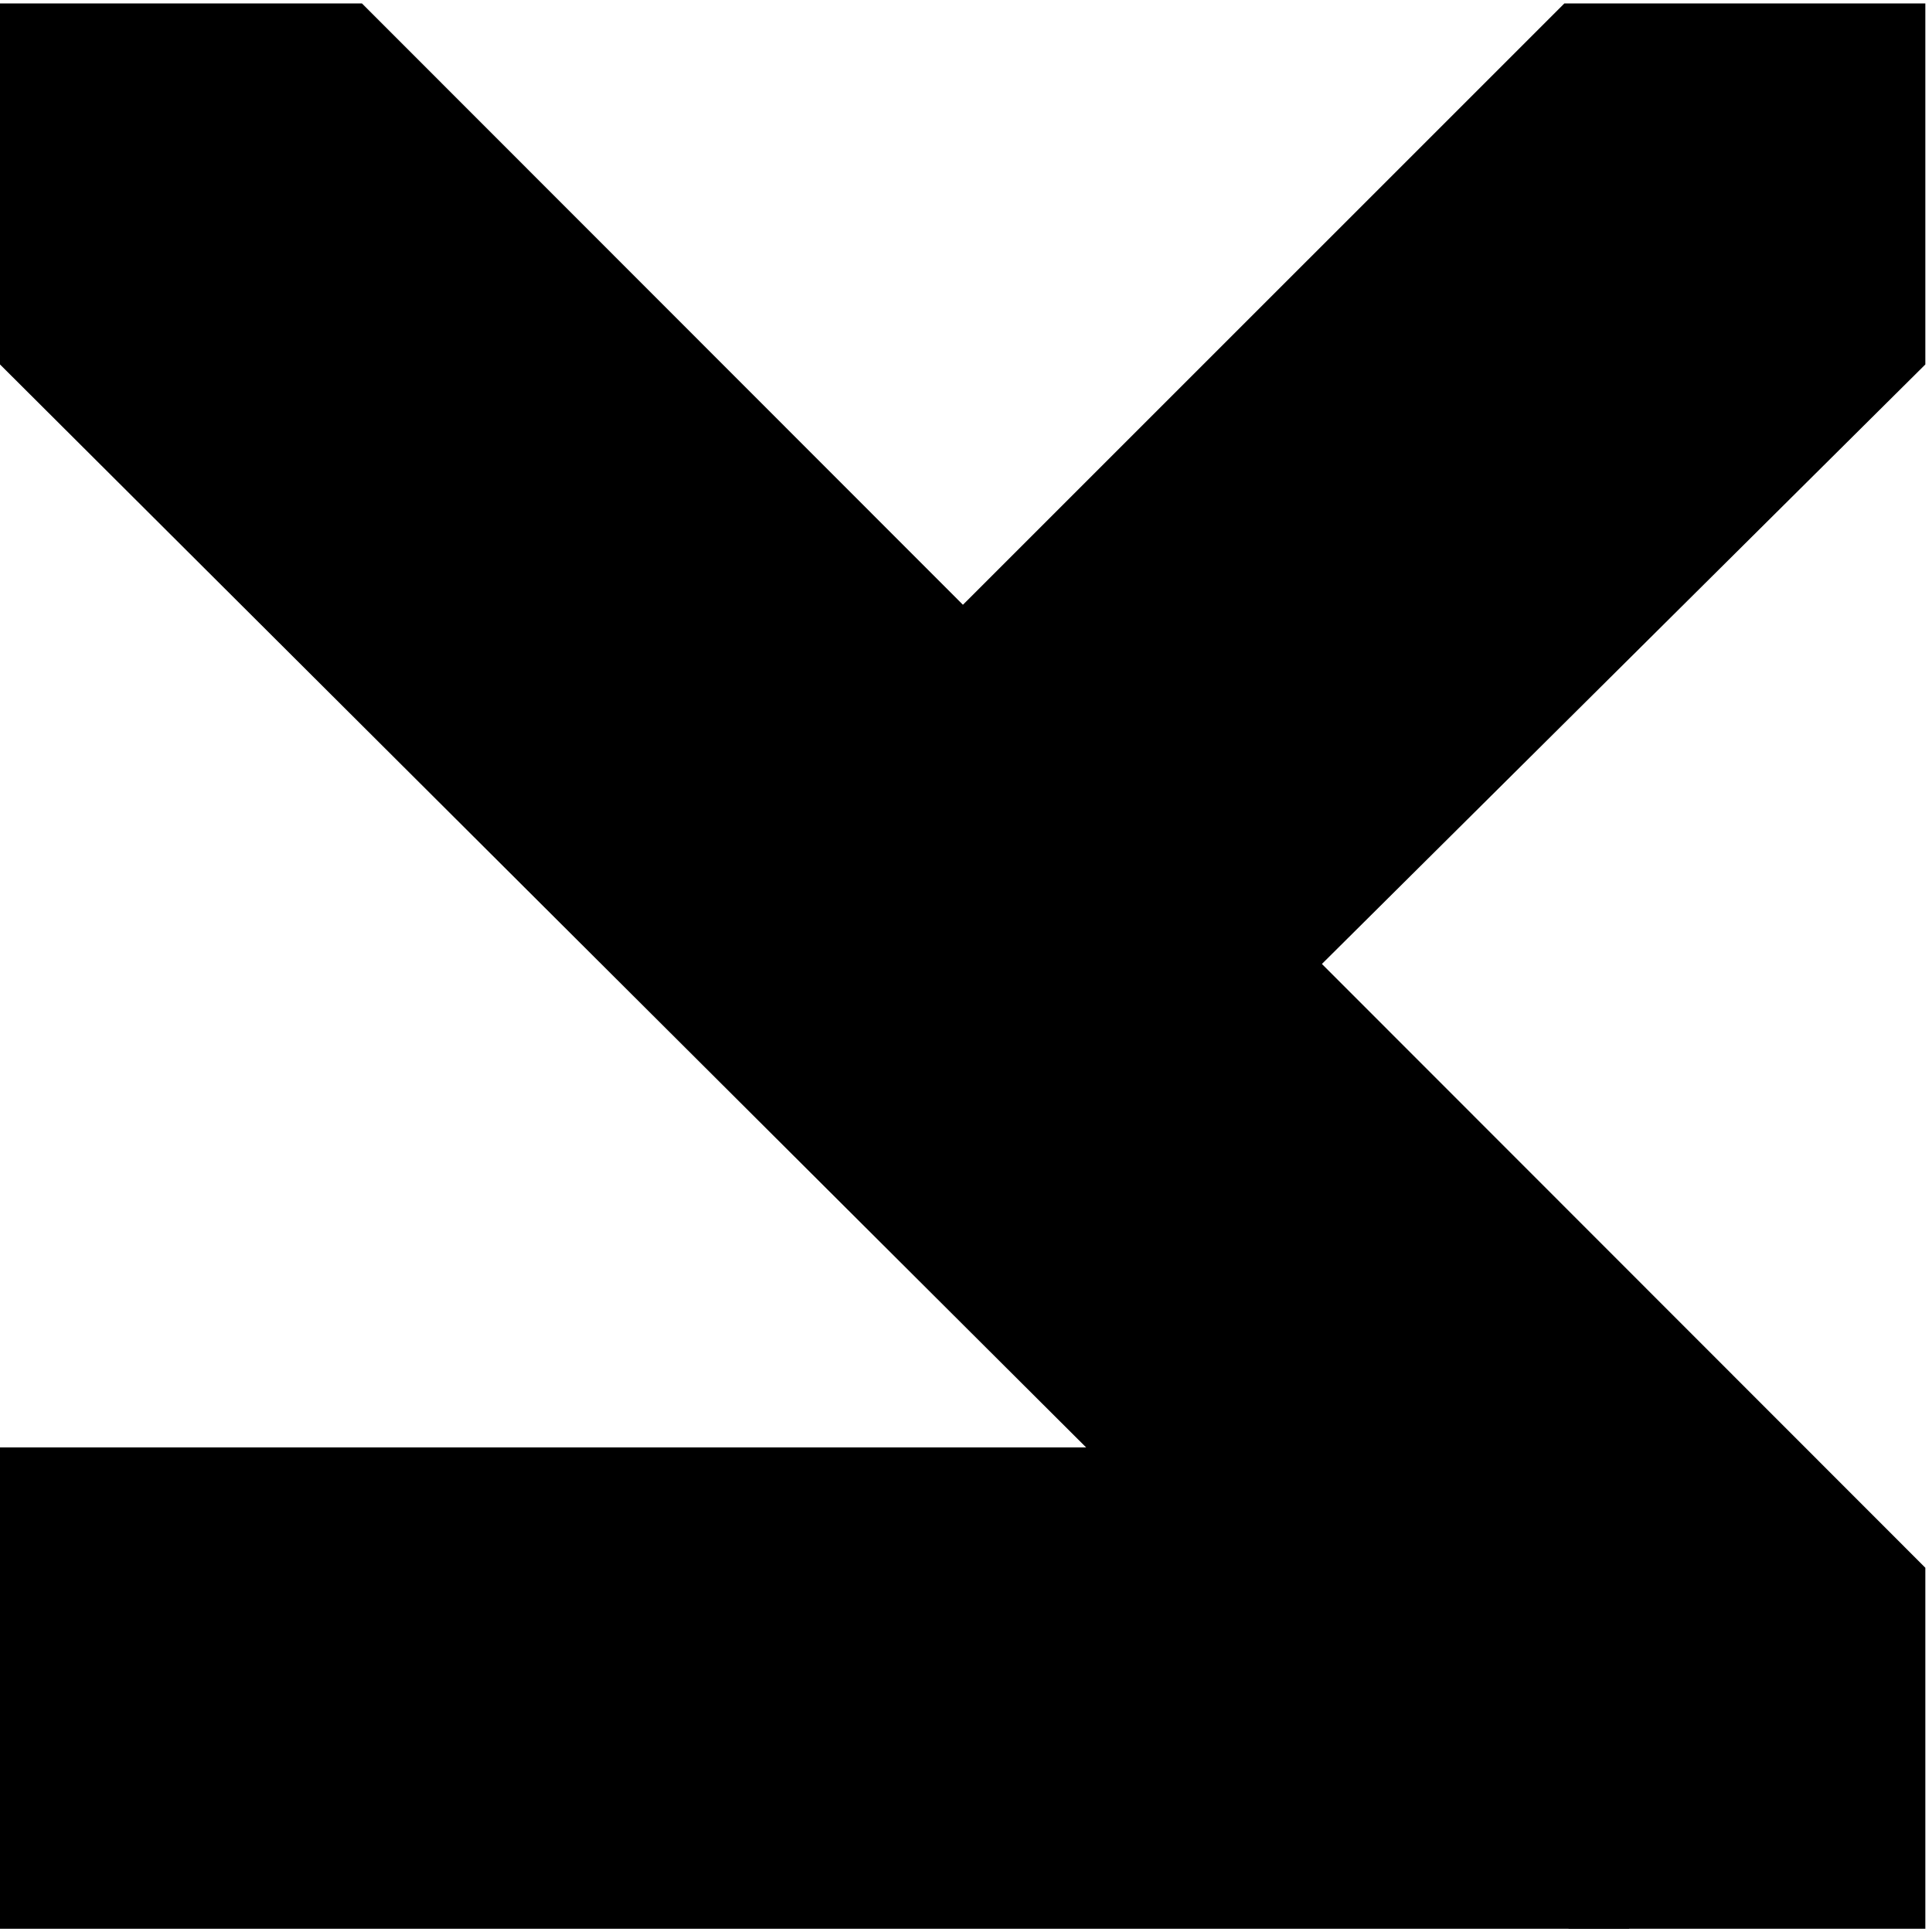
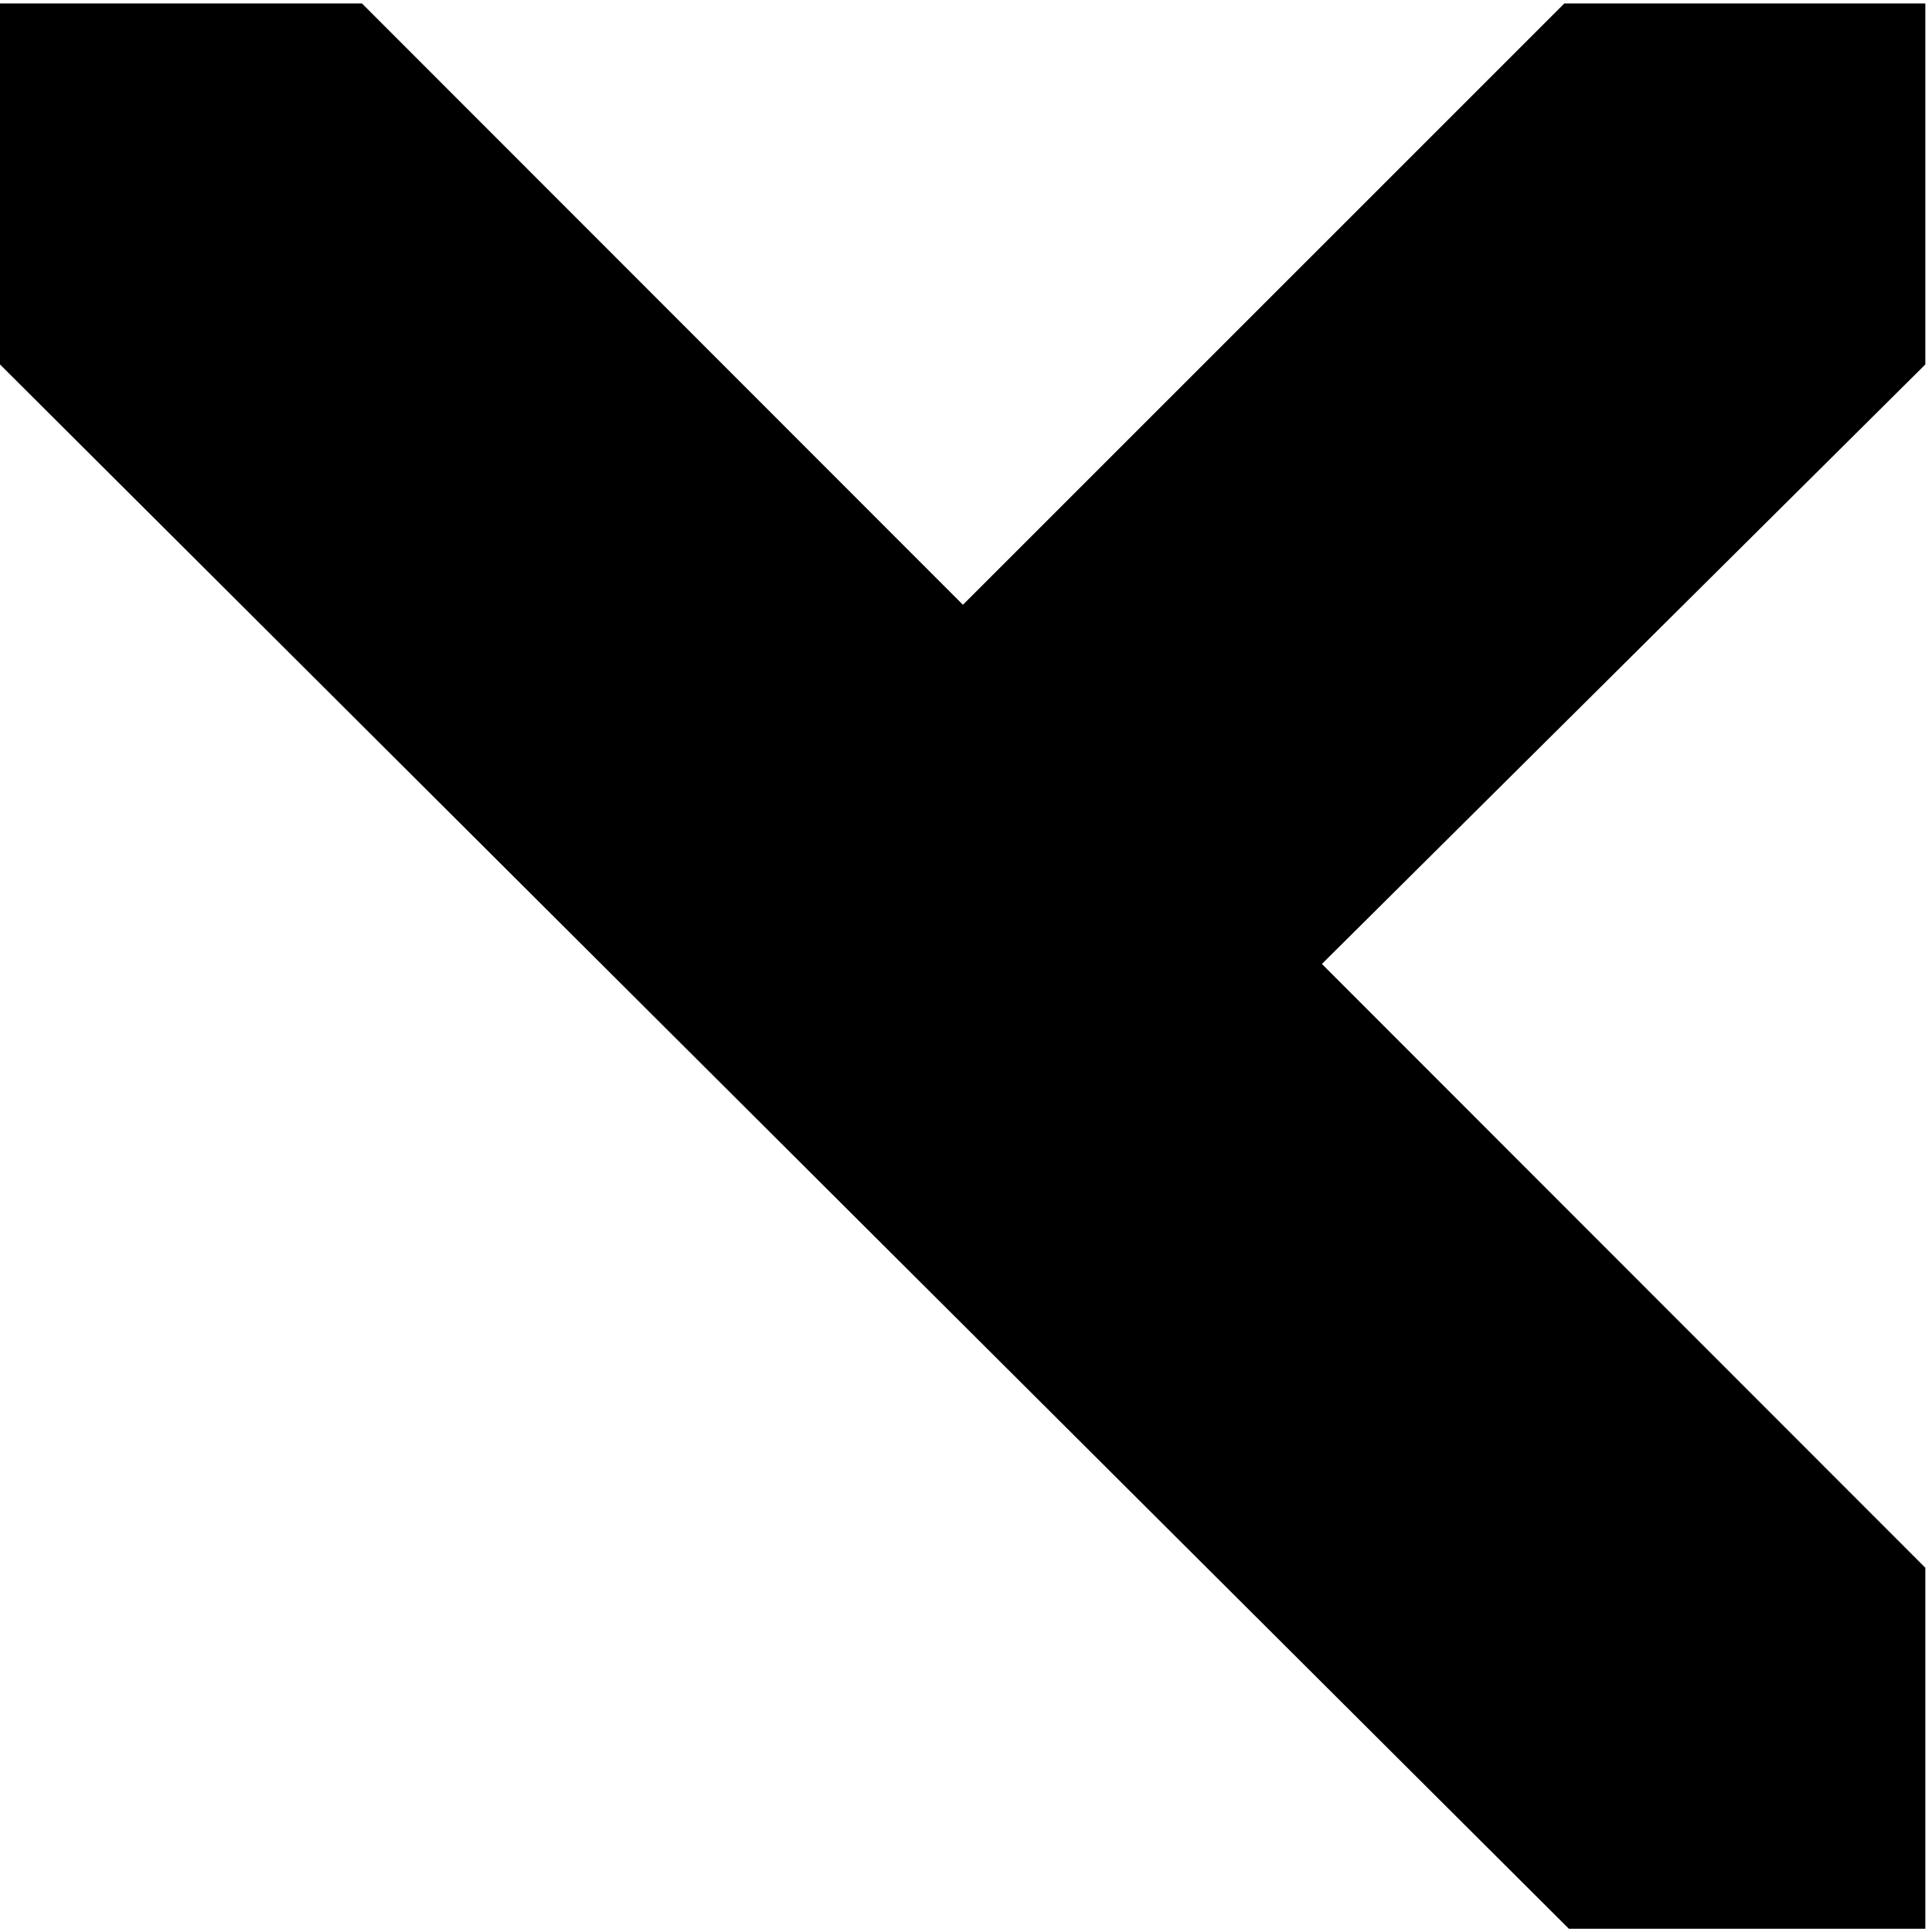
<svg xmlns="http://www.w3.org/2000/svg" width="289" height="289" viewBox="0 0 289 289" fill="none">
-   <path d="M-3.05176e-05 288.517L-3.05176e-05 216.512H243.69V288.517H-3.05176e-05Z" fill="black" />
  <path d="M-3.05176e-05 54.515L-3.05176e-05 0.517H54.147L288.003 234.513V288.517H234.682L-3.05176e-05 54.515Z" fill="black" />
  <path d="M234.003 0.517H288.003V54.518L180.406 161.415L153.181 133.757L126.402 108.102L234.003 0.517Z" fill="black" />
</svg>